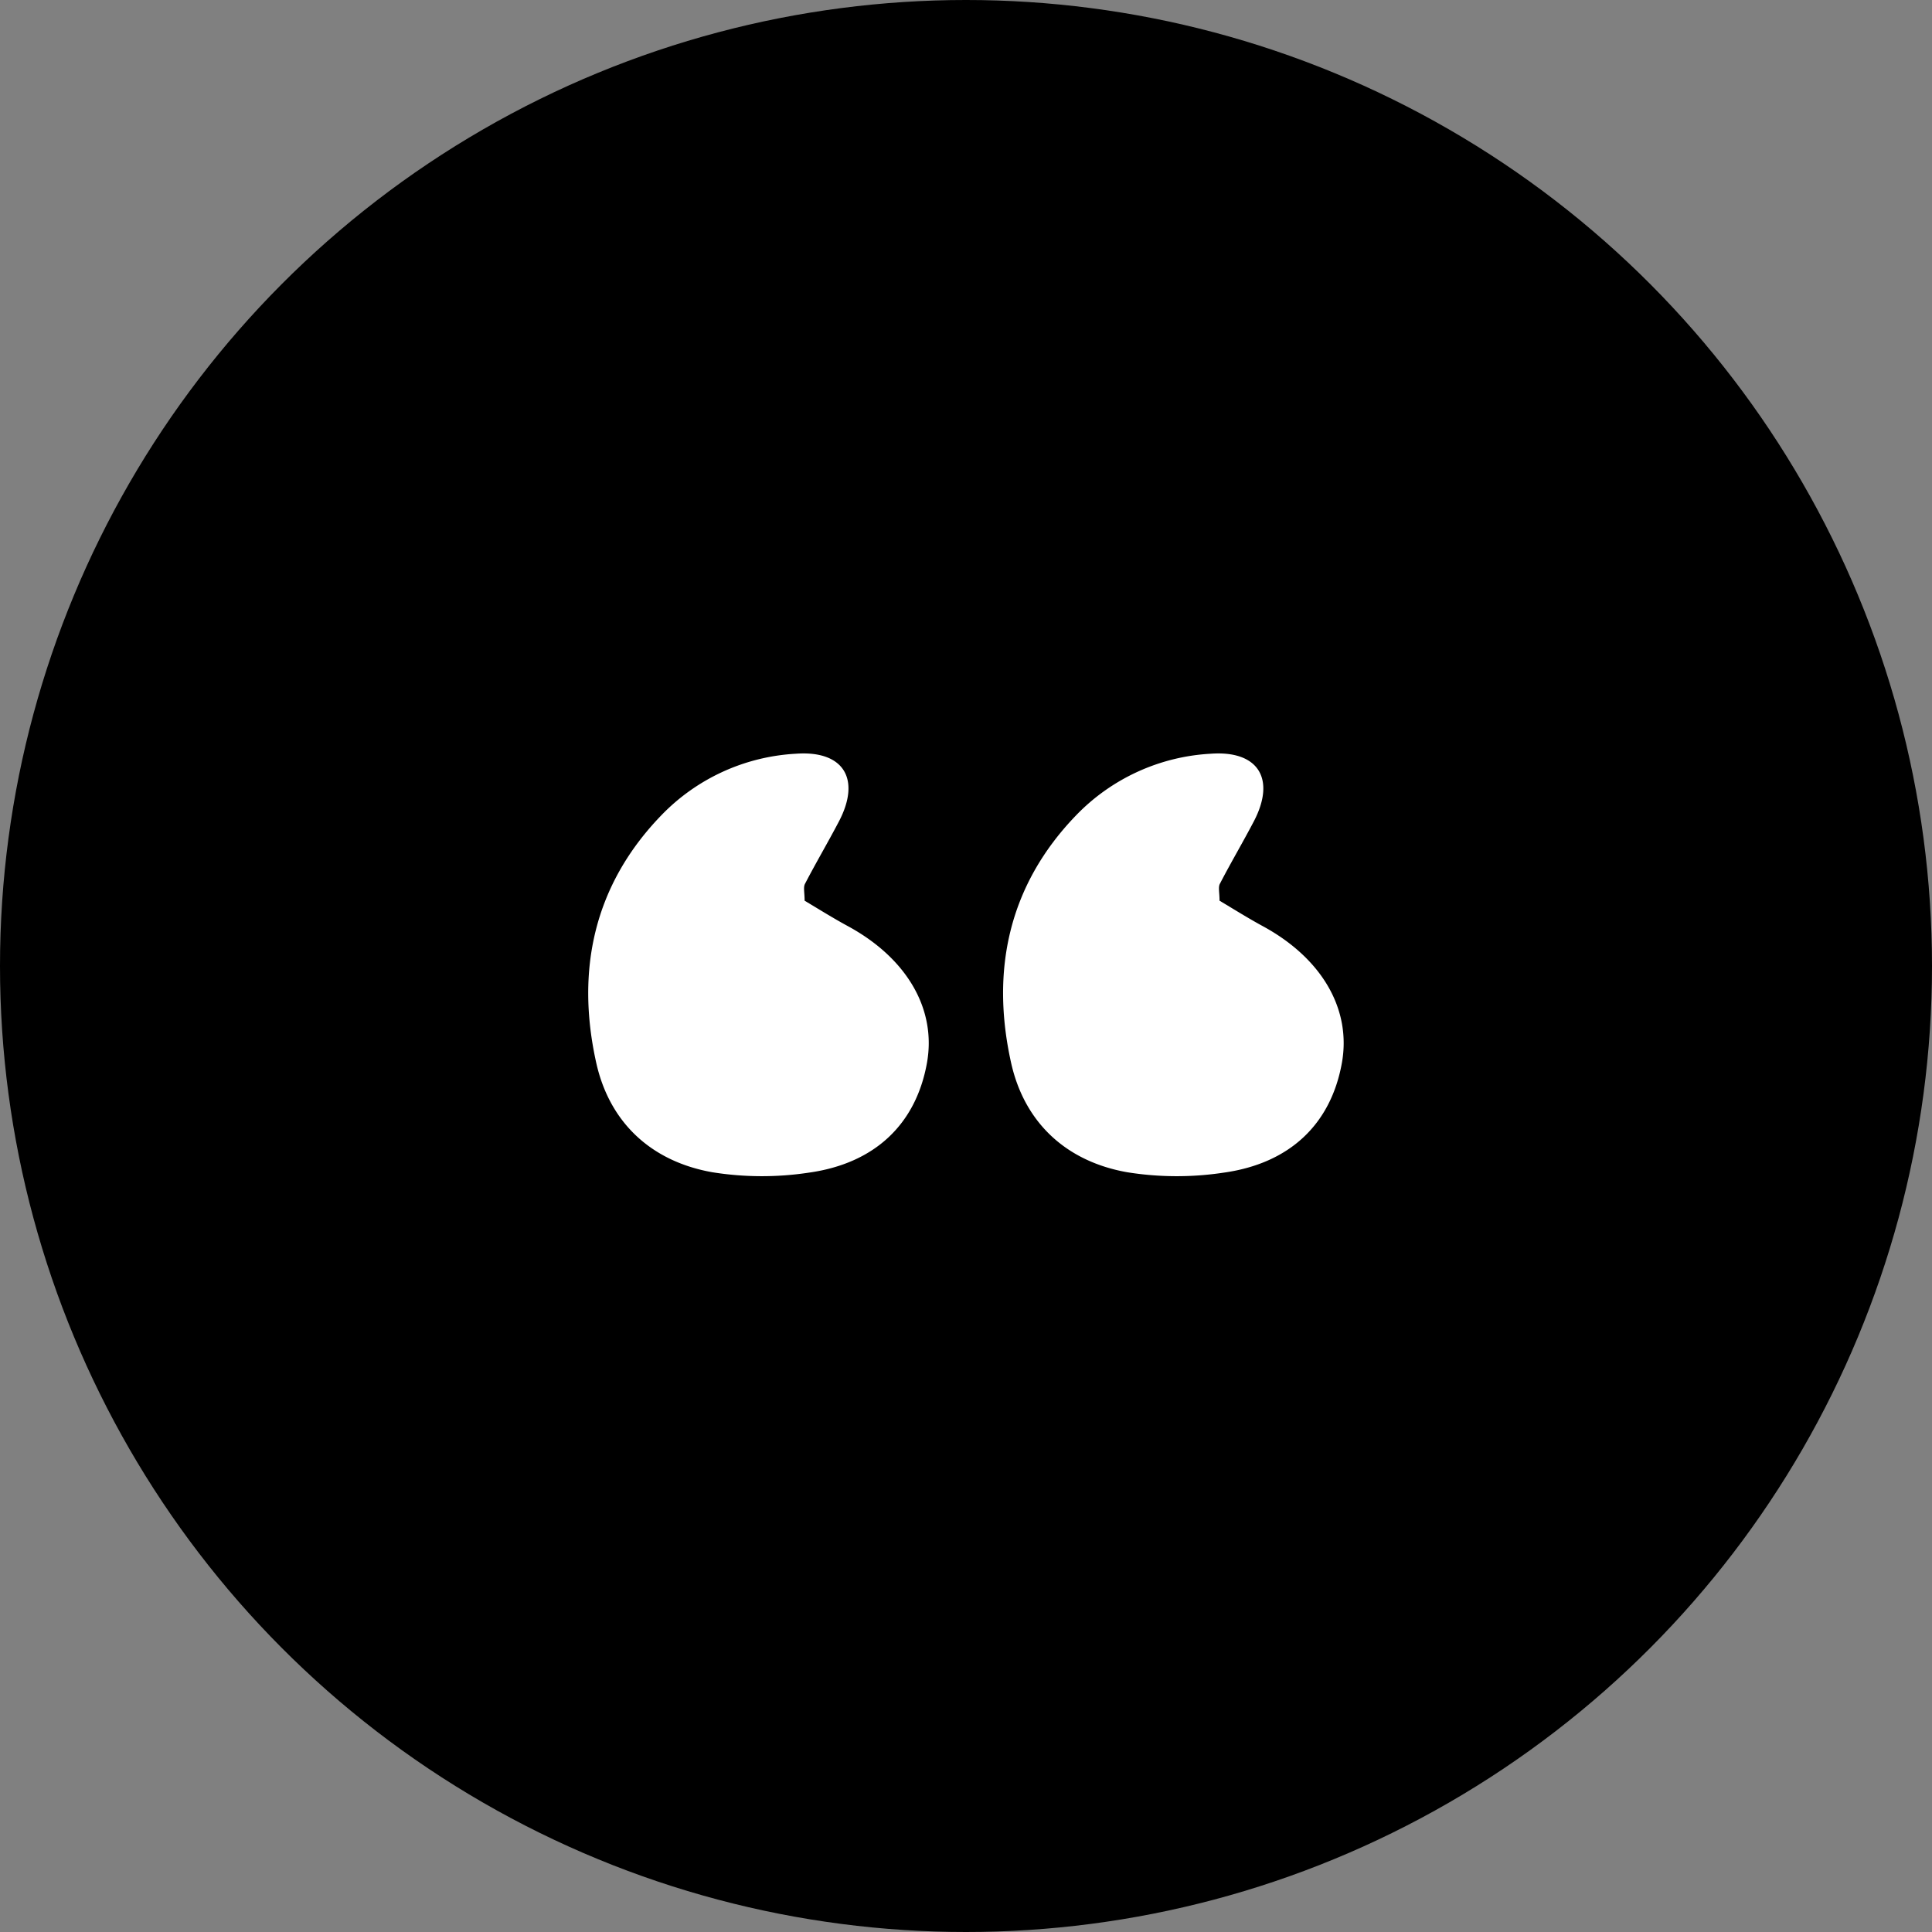
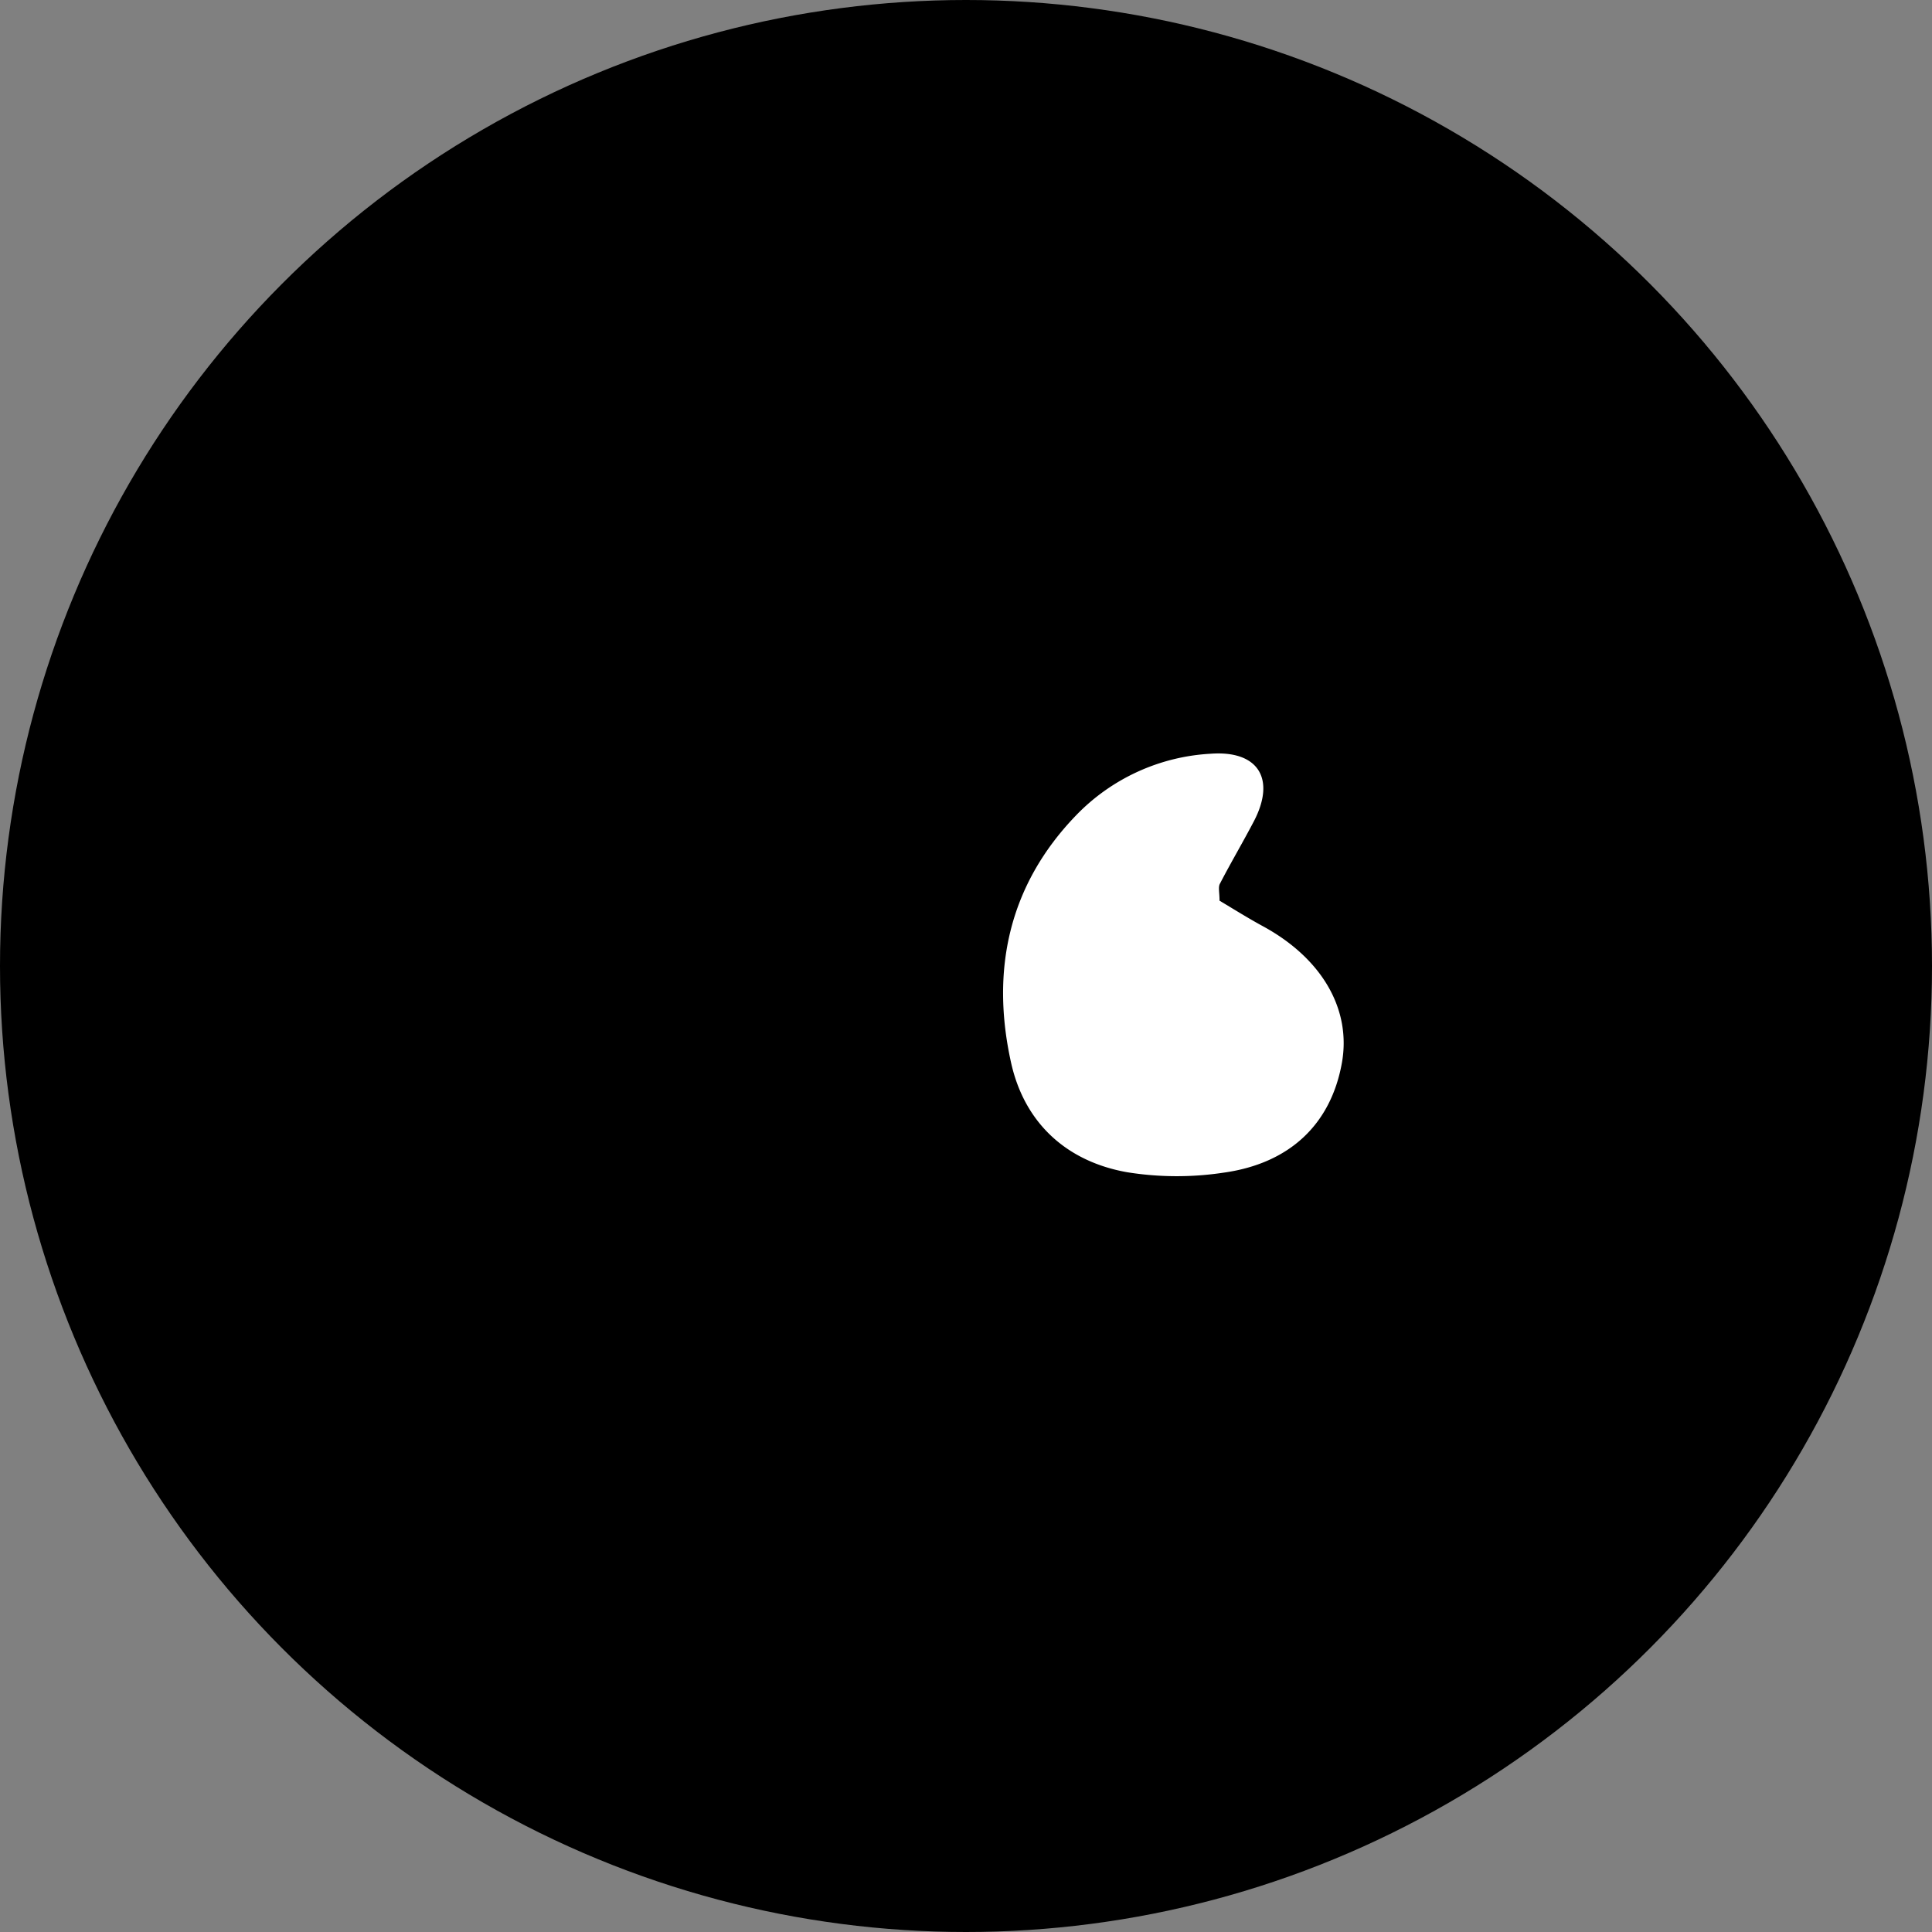
<svg xmlns="http://www.w3.org/2000/svg" id="Layer_1" data-name="Layer 1" viewBox="0 0 300 300" width="300" height="300">
  <rect x="0" y="0" width="300" height="300" fill="#808080" stroke="none" />
  <defs>
    <clipPath id="bz_circular_clip">
      <circle cx="150.0" cy="150.0" r="150.0" />
    </clipPath>
  </defs>
  <g clip-path="url(#bz_circular_clip)">
    <rect x="-1.5" y="-1.5" width="303" height="303" />
    <path d="M150.36,59.87A89.79,89.79,0,0,0,60,149.4c-.08,50.36,39.84,90.62,90,90.73,49.26.1,89.86-40.14,90-89.24C240.19,100.48,200.35,60,150.36,59.87Z" />
-     <path d="M124.94,139.86c2.15,1.28,4.44,2.72,6.81,4,9.14,5,13.69,12.92,12.18,21.23-1.7,9.39-8,15.56-18.35,17a48.62,48.62,0,0,1-15-.07c-9.44-1.68-15.93-7.69-18-17-3.18-14.32-.4-27.54,10.09-38.4a31.4,31.4,0,0,1,20.9-9.58c7.41-.55,10.15,3.9,6.71,10.49-1.7,3.25-3.57,6.41-5.26,9.67C124.7,137.75,124.94,138.56,124.94,139.86Z" fill="#fff" />
    <path d="M189.37,139.86c2.15,1.28,4.44,2.72,6.8,4,9.15,5,13.7,12.92,12.19,21.23-1.7,9.39-8,15.56-18.36,17a48.56,48.56,0,0,1-15-.07c-9.44-1.68-15.93-7.69-18-17-3.18-14.32-.4-27.54,10.08-38.4a31.42,31.42,0,0,1,20.9-9.58c7.41-.55,10.16,3.9,6.72,10.49-1.7,3.25-3.57,6.41-5.26,9.67C189.13,137.75,189.37,138.56,189.37,139.86Z" fill="#fff" />
  </g>
</svg>